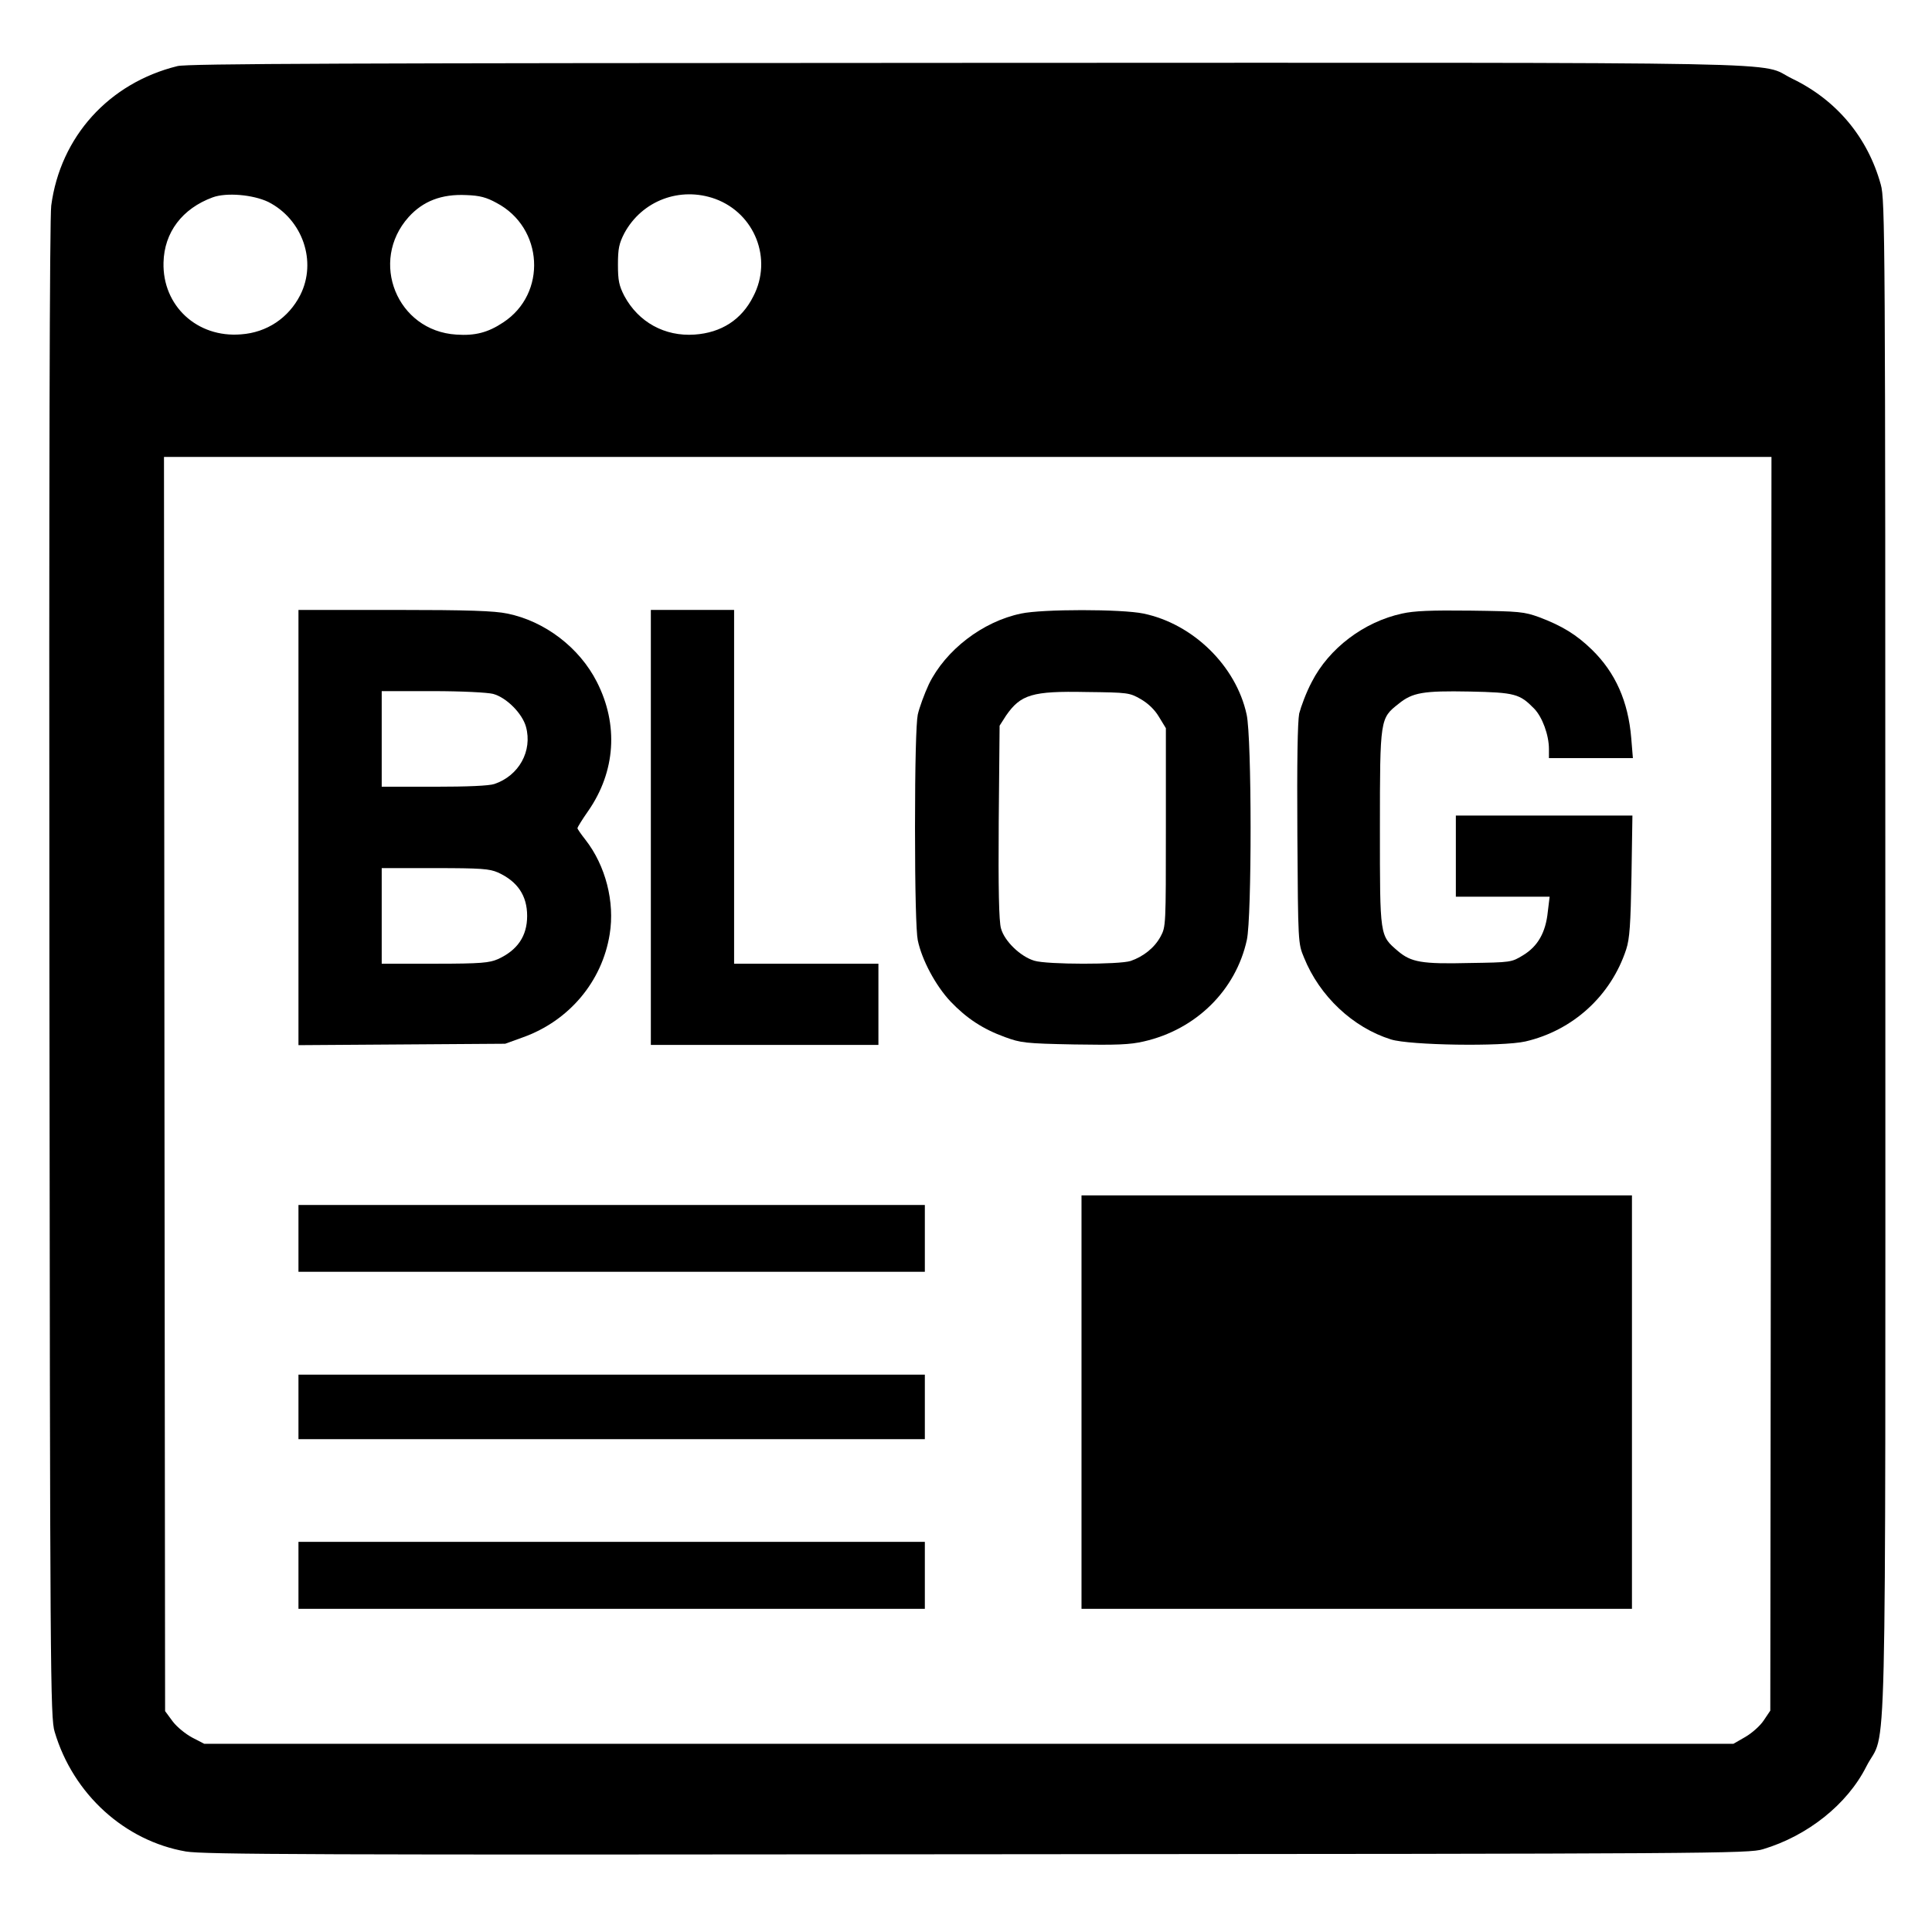
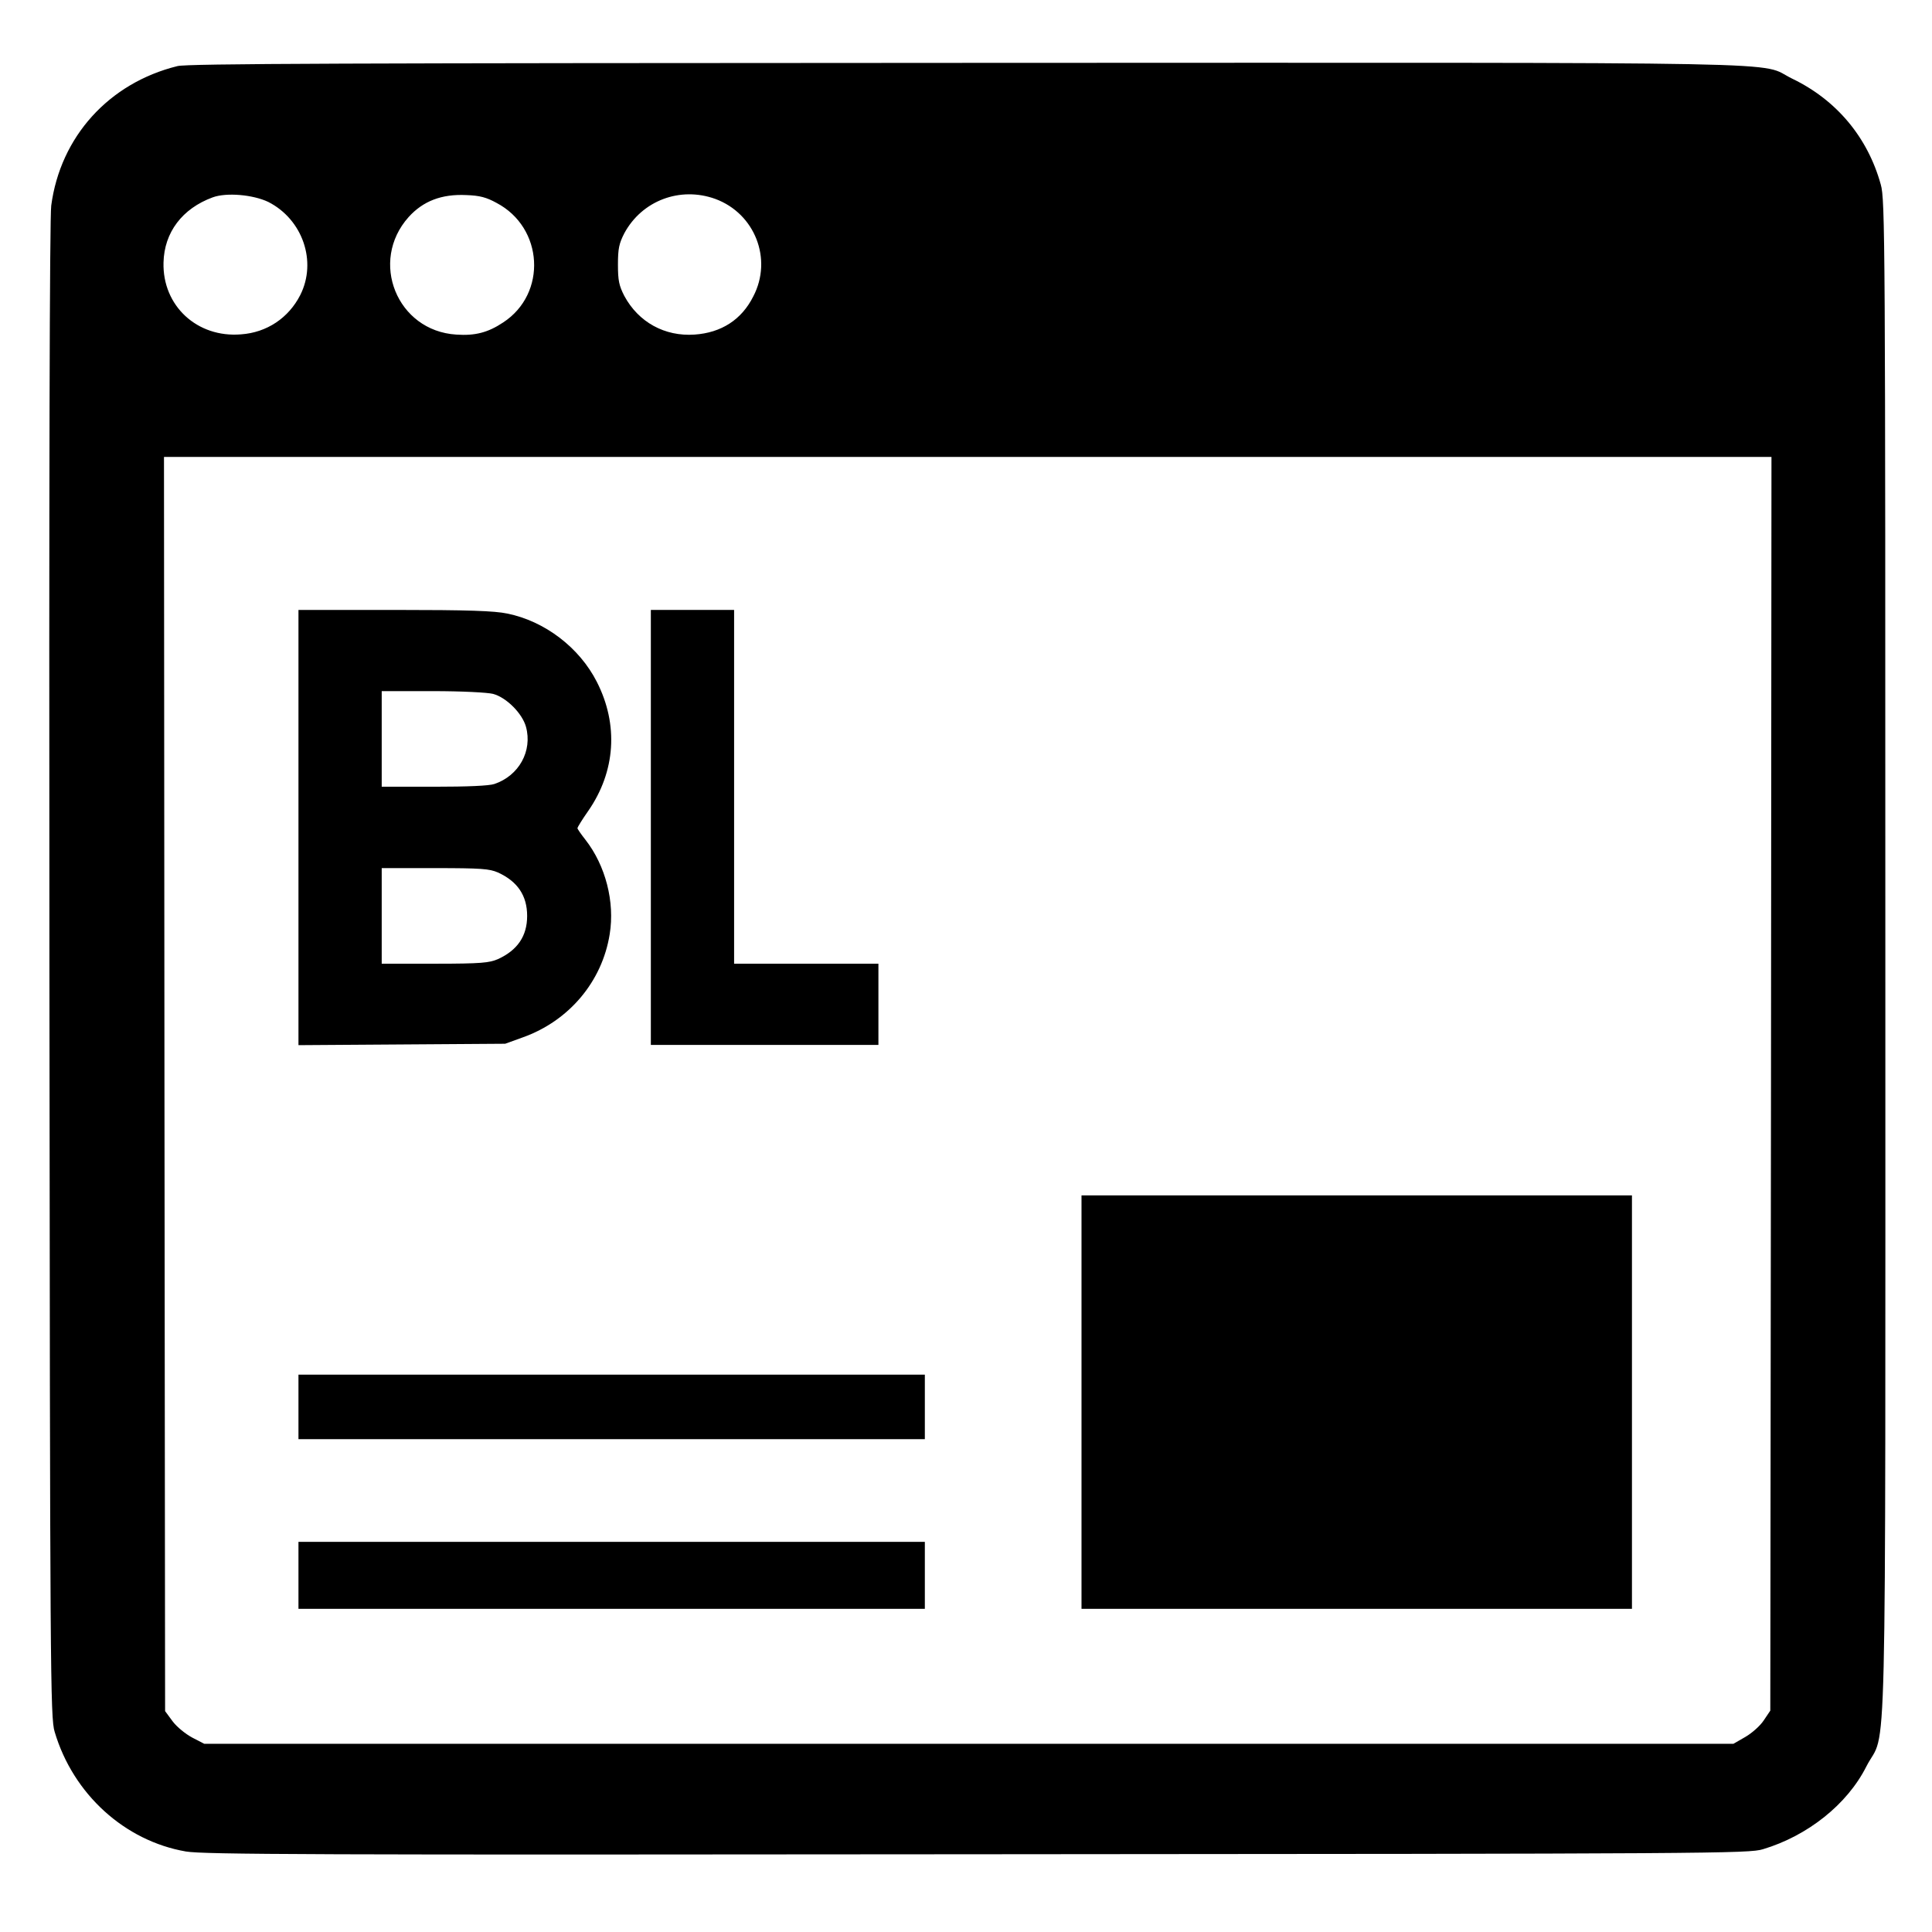
<svg xmlns="http://www.w3.org/2000/svg" width="33px" height="33px" viewBox="0 0 33 32" version="1.1">
  <g id="surface1">
    <path style=" stroke:none;fill-rule:nonzero;fill:rgb(0%,0%,0%);fill-opacity:1;" d="M 3.031 0.629 C 1.859 0.918 1.031 1.836 0.875 3.012 C 0.848 3.219 0.836 7.664 0.844 16.082 C 0.855 28.094 0.859 28.848 0.934 29.082 C 1.25 30.148 2.133 30.945 3.176 31.125 C 3.484 31.176 5.285 31.184 16.695 31.172 C 29.293 31.164 29.875 31.16 30.113 31.086 C 30.871 30.859 31.551 30.324 31.879 29.672 C 32.234 28.977 32.203 30.414 32.203 15.855 C 32.203 3.551 32.199 2.906 32.125 2.652 C 31.902 1.844 31.367 1.207 30.613 0.844 C 30 0.547 31.258 0.57 16.504 0.574 C 5.926 0.578 3.195 0.586 3.031 0.629 Z M 4.582 2.949 C 5.168 3.246 5.418 3.965 5.129 4.539 C 4.93 4.93 4.559 5.18 4.117 5.211 C 3.367 5.273 2.773 4.723 2.793 3.984 C 2.805 3.469 3.113 3.062 3.633 2.871 C 3.867 2.785 4.32 2.824 4.582 2.949 Z M 8.48 2.965 C 9.285 3.387 9.348 4.516 8.594 5.008 C 8.336 5.18 8.113 5.238 7.793 5.215 C 6.781 5.152 6.301 3.965 6.98 3.207 C 7.227 2.934 7.543 2.812 7.965 2.832 C 8.195 2.84 8.309 2.871 8.48 2.965 Z M 12.219 2.898 C 12.895 3.148 13.199 3.926 12.867 4.562 C 12.668 4.961 12.32 5.184 11.863 5.215 C 11.355 5.25 10.906 5.004 10.664 4.555 C 10.574 4.379 10.555 4.293 10.555 4.02 C 10.555 3.746 10.574 3.66 10.664 3.484 C 10.965 2.926 11.617 2.68 12.219 2.898 Z M 30.25 18.012 L 30.238 28.719 L 30.125 28.887 C 30.066 28.977 29.926 29.102 29.812 29.168 L 29.609 29.285 L 3.488 29.285 L 3.285 29.18 C 3.168 29.117 3.023 29 2.949 28.902 L 2.82 28.727 L 2.809 18.016 L 2.801 7.305 L 30.258 7.305 Z M 30.25 18.012 " />
    <path style=" stroke:none;fill-rule:nonzero;fill:rgb(0%,0%,0%);fill-opacity:1;" d="M 5.098 13.637 L 5.098 17.352 L 6.867 17.34 L 8.629 17.328 L 8.93 17.219 C 9.719 16.938 10.285 16.266 10.414 15.457 C 10.504 14.906 10.344 14.285 10 13.844 C 9.926 13.75 9.863 13.66 9.863 13.645 C 9.863 13.633 9.945 13.496 10.047 13.352 C 10.516 12.676 10.566 11.875 10.195 11.148 C 9.898 10.562 9.305 10.109 8.664 9.98 C 8.445 9.934 8 9.918 6.742 9.918 L 5.098 9.918 Z M 8.422 11.352 C 8.652 11.414 8.922 11.688 8.984 11.914 C 9.098 12.328 8.863 12.75 8.445 12.891 C 8.355 12.922 7.988 12.938 7.414 12.938 L 6.52 12.938 L 6.52 11.305 L 7.391 11.305 C 7.895 11.305 8.324 11.328 8.422 11.352 Z M 8.504 14.402 C 8.84 14.555 9.004 14.797 9.004 15.145 C 9.004 15.488 8.84 15.73 8.504 15.883 C 8.359 15.945 8.227 15.961 7.43 15.961 L 6.52 15.961 L 6.52 14.328 L 7.43 14.328 C 8.227 14.328 8.359 14.34 8.504 14.402 Z M 8.504 14.402 " />
    <path style=" stroke:none;fill-rule:nonzero;fill:rgb(0%,0%,0%);fill-opacity:1;" d="M 11.117 13.633 L 11.117 17.348 L 15.004 17.348 L 15.004 15.961 L 12.539 15.961 L 12.539 9.918 L 11.117 9.918 Z M 11.117 13.633 " />
-     <path style=" stroke:none;fill-rule:nonzero;fill:rgb(0%,0%,0%);fill-opacity:1;" d="M 17.441 9.98 C 16.781 10.117 16.152 10.605 15.867 11.184 C 15.789 11.352 15.703 11.586 15.676 11.707 C 15.648 11.844 15.629 12.551 15.629 13.633 C 15.629 14.715 15.648 15.422 15.676 15.559 C 15.746 15.898 15.984 16.34 16.238 16.609 C 16.512 16.895 16.789 17.078 17.168 17.215 C 17.434 17.312 17.508 17.324 18.348 17.34 C 19.07 17.352 19.301 17.344 19.535 17.289 C 20.43 17.086 21.109 16.414 21.297 15.555 C 21.383 15.164 21.383 12.098 21.293 11.703 C 21.113 10.875 20.379 10.156 19.531 9.98 C 19.156 9.902 17.805 9.902 17.441 9.98 Z M 19.484 11.441 C 19.613 11.516 19.723 11.621 19.797 11.746 L 19.914 11.938 L 19.914 13.633 C 19.914 15.309 19.914 15.328 19.824 15.496 C 19.719 15.691 19.527 15.84 19.312 15.914 C 19.121 15.977 17.883 15.977 17.668 15.91 C 17.43 15.84 17.156 15.574 17.098 15.359 C 17.062 15.242 17.051 14.668 17.059 13.539 L 17.074 11.895 L 17.184 11.723 C 17.434 11.363 17.629 11.301 18.555 11.32 C 19.27 11.328 19.293 11.332 19.484 11.441 Z M 19.484 11.441 " />
-     <path style=" stroke:none;fill-rule:nonzero;fill:rgb(0%,0%,0%);fill-opacity:1;" d="M 23.949 9.98 C 23.297 10.121 22.699 10.574 22.406 11.148 C 22.312 11.324 22.223 11.566 22.191 11.688 C 22.164 11.836 22.152 12.496 22.16 13.758 C 22.172 15.605 22.172 15.613 22.273 15.855 C 22.539 16.516 23.109 17.051 23.758 17.254 C 24.078 17.355 25.66 17.379 26.055 17.289 C 26.863 17.102 27.516 16.512 27.777 15.715 C 27.836 15.535 27.852 15.289 27.867 14.457 L 27.883 13.43 L 24.867 13.43 L 24.867 14.816 L 26.469 14.816 L 26.438 15.07 C 26.402 15.43 26.266 15.664 26.016 15.816 C 25.816 15.938 25.812 15.938 25.094 15.949 C 24.281 15.969 24.102 15.934 23.879 15.746 C 23.566 15.477 23.57 15.512 23.57 13.645 C 23.57 11.77 23.574 11.77 23.887 11.523 C 24.125 11.328 24.309 11.297 25.102 11.312 C 25.879 11.328 25.957 11.352 26.203 11.602 C 26.344 11.746 26.457 12.055 26.457 12.293 L 26.457 12.449 L 27.891 12.449 L 27.863 12.109 C 27.812 11.484 27.594 10.988 27.188 10.594 C 26.926 10.34 26.684 10.191 26.293 10.043 C 26.031 9.949 25.961 9.941 25.117 9.93 C 24.445 9.922 24.152 9.934 23.949 9.98 Z M 23.949 9.98 " />
-     <path style=" stroke:none;fill-rule:nonzero;fill:rgb(0%,0%,0%);fill-opacity:1;" d="M 18.473 23.449 L 18.473 26.98 L 27.875 26.98 L 27.875 19.918 L 18.473 19.918 Z M 18.473 23.449 " />
-     <path style=" stroke:none;fill-rule:nonzero;fill:rgb(0%,0%,0%);fill-opacity:1;" d="M 5.098 20.652 L 5.098 21.223 L 15.797 21.223 L 15.797 20.082 L 5.098 20.082 Z M 5.098 20.652 " />
+     <path style=" stroke:none;fill-rule:nonzero;fill:rgb(0%,0%,0%);fill-opacity:1;" d="M 18.473 23.449 L 18.473 26.98 L 27.875 26.98 L 27.875 19.918 L 18.473 19.918 M 18.473 23.449 " />
    <path style=" stroke:none;fill-rule:nonzero;fill:rgb(0%,0%,0%);fill-opacity:1;" d="M 5.098 23.531 L 5.098 24.082 L 15.797 24.082 L 15.797 22.98 L 5.098 22.98 Z M 5.098 23.531 " />
    <path style=" stroke:none;fill-rule:nonzero;fill:rgb(0%,0%,0%);fill-opacity:1;" d="M 5.098 26.406 L 5.098 26.98 L 15.797 26.98 L 15.797 25.836 L 5.098 25.836 Z M 5.098 26.406 " />
  </g>
</svg>